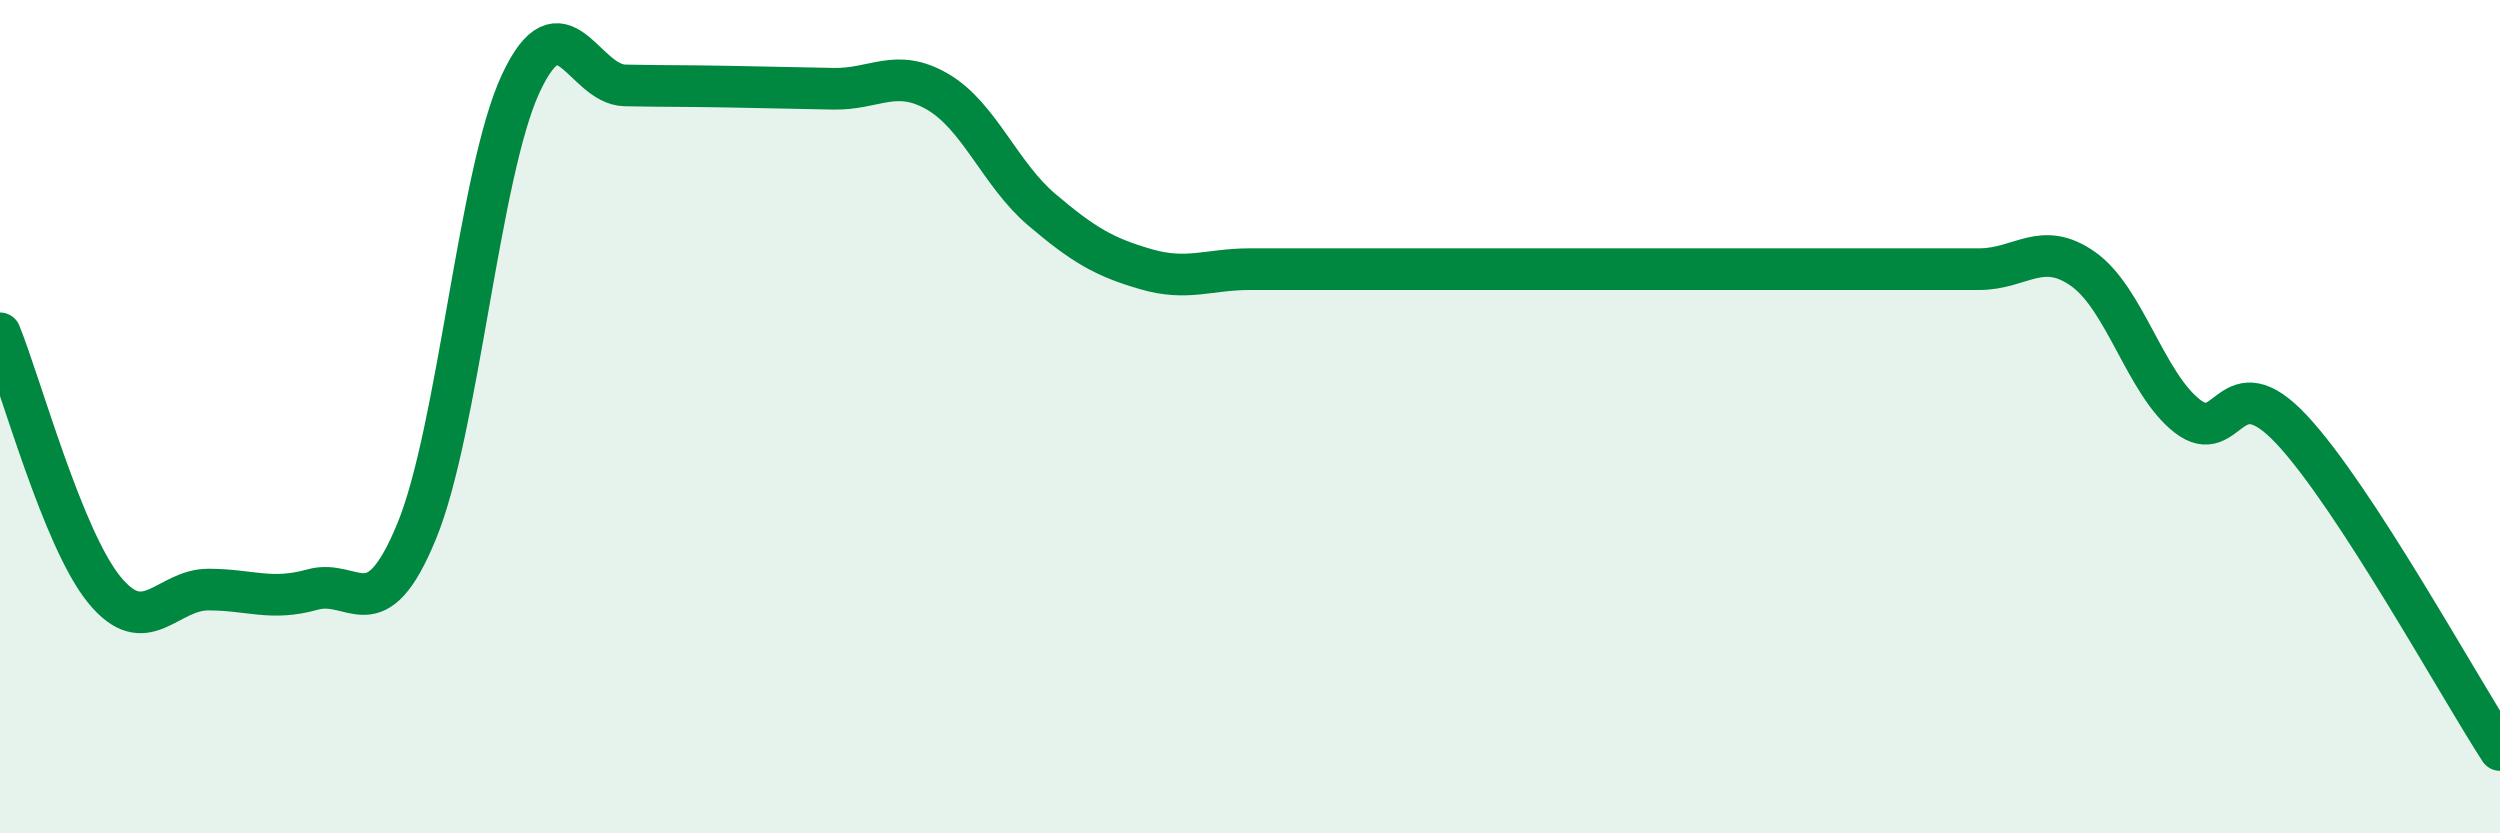
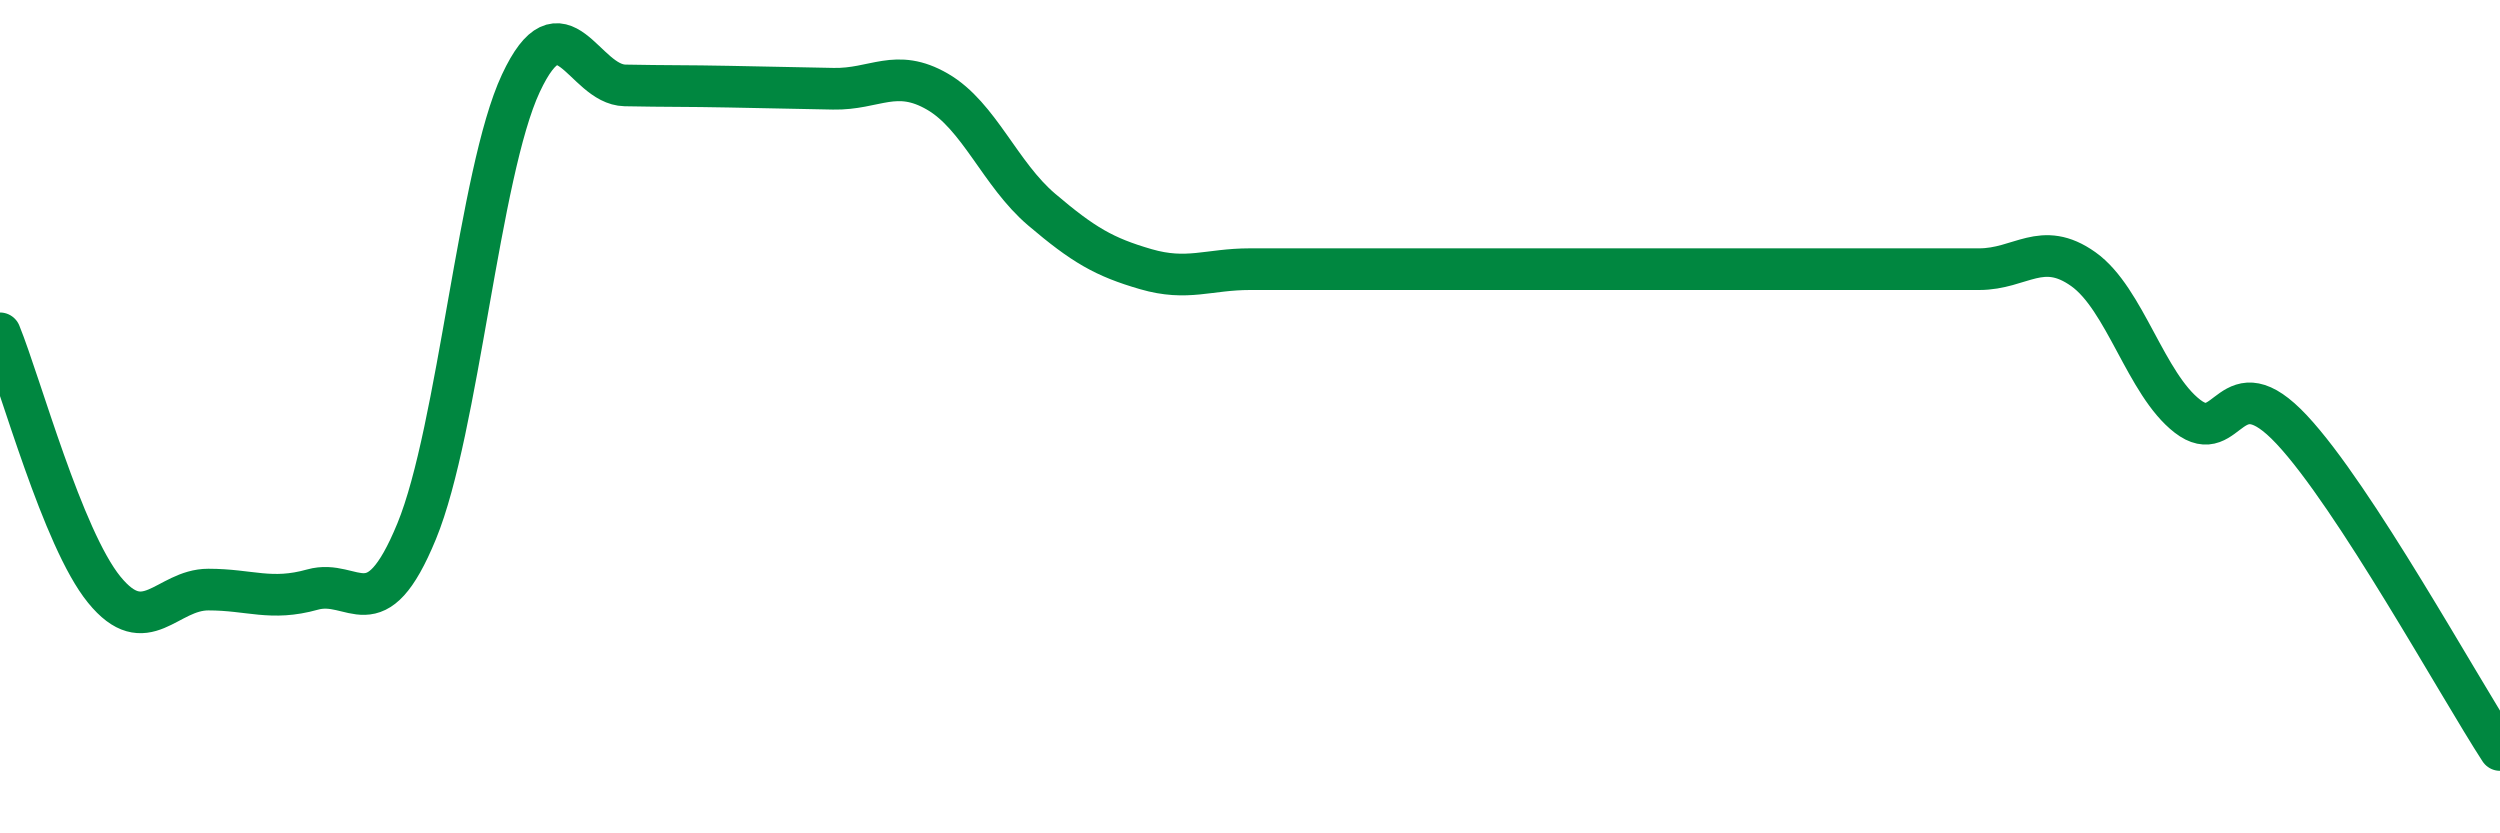
<svg xmlns="http://www.w3.org/2000/svg" width="60" height="20" viewBox="0 0 60 20">
-   <path d="M 0,8 C 0.5,9.23 1.5,12.92 2.5,14.15 C 3.5,15.38 4,14.15 5,14.15 C 6,14.15 6.5,14.43 7.5,14.15 C 8.5,13.87 9,15.18 10,12.75 C 11,10.32 11.5,4.14 12.5,2 C 13.5,-0.14 14,2.03 15,2.05 C 16,2.07 16.5,2.06 17.5,2.08 C 18.5,2.1 19,2.11 20,2.13 C 21,2.15 21.5,1.62 22.5,2.2 C 23.5,2.78 24,4.18 25,5.03 C 26,5.88 26.5,6.17 27.5,6.46 C 28.5,6.75 29,6.46 30,6.46 C 31,6.46 31.5,6.46 32.5,6.46 C 33.5,6.46 34,6.46 35,6.46 C 36,6.46 36.5,6.46 37.5,6.46 C 38.5,6.46 39,6.46 40,6.46 C 41,6.46 41.5,6.46 42.5,6.46 C 43.5,6.46 44,6.46 45,6.46 C 46,6.46 46.5,6.46 47.5,6.46 C 48.5,6.46 49,5.75 50,6.46 C 51,7.17 51.5,9.22 52.5,9.99 C 53.5,10.76 53.5,8.71 55,10.31 C 56.5,11.91 59,16.46 60,18L60 20L0 20Z" fill="#008740" opacity="0.1" stroke-linecap="round" stroke-linejoin="round" />
  <path d="M 0,8 C 0.5,9.23 1.5,12.92 2.5,14.15 C 3.5,15.38 4,14.15 5,14.15 C 6,14.15 6.5,14.43 7.5,14.15 C 8.5,13.87 9,15.18 10,12.75 C 11,10.32 11.5,4.14 12.5,2 C 13.5,-0.14 14,2.03 15,2.05 C 16,2.07 16.5,2.06 17.5,2.08 C 18.5,2.1 19,2.11 20,2.13 C 21,2.15 21.5,1.62 22.5,2.2 C 23.5,2.78 24,4.18 25,5.03 C 26,5.88 26.5,6.17 27.5,6.46 C 28.5,6.75 29,6.46 30,6.46 C 31,6.46 31.5,6.46 32.5,6.46 C 33.5,6.46 34,6.46 35,6.46 C 36,6.46 36.5,6.46 37.5,6.46 C 38.5,6.46 39,6.46 40,6.46 C 41,6.46 41.5,6.46 42.5,6.46 C 43.5,6.46 44,6.46 45,6.46 C 46,6.46 46.5,6.46 47.5,6.46 C 48.5,6.46 49,5.75 50,6.46 C 51,7.17 51.5,9.22 52.5,9.99 C 53.5,10.76 53.5,8.71 55,10.31 C 56.5,11.91 59,16.46 60,18" stroke="#008740" stroke-width="1" fill="none" stroke-linecap="round" stroke-linejoin="round" />
</svg>